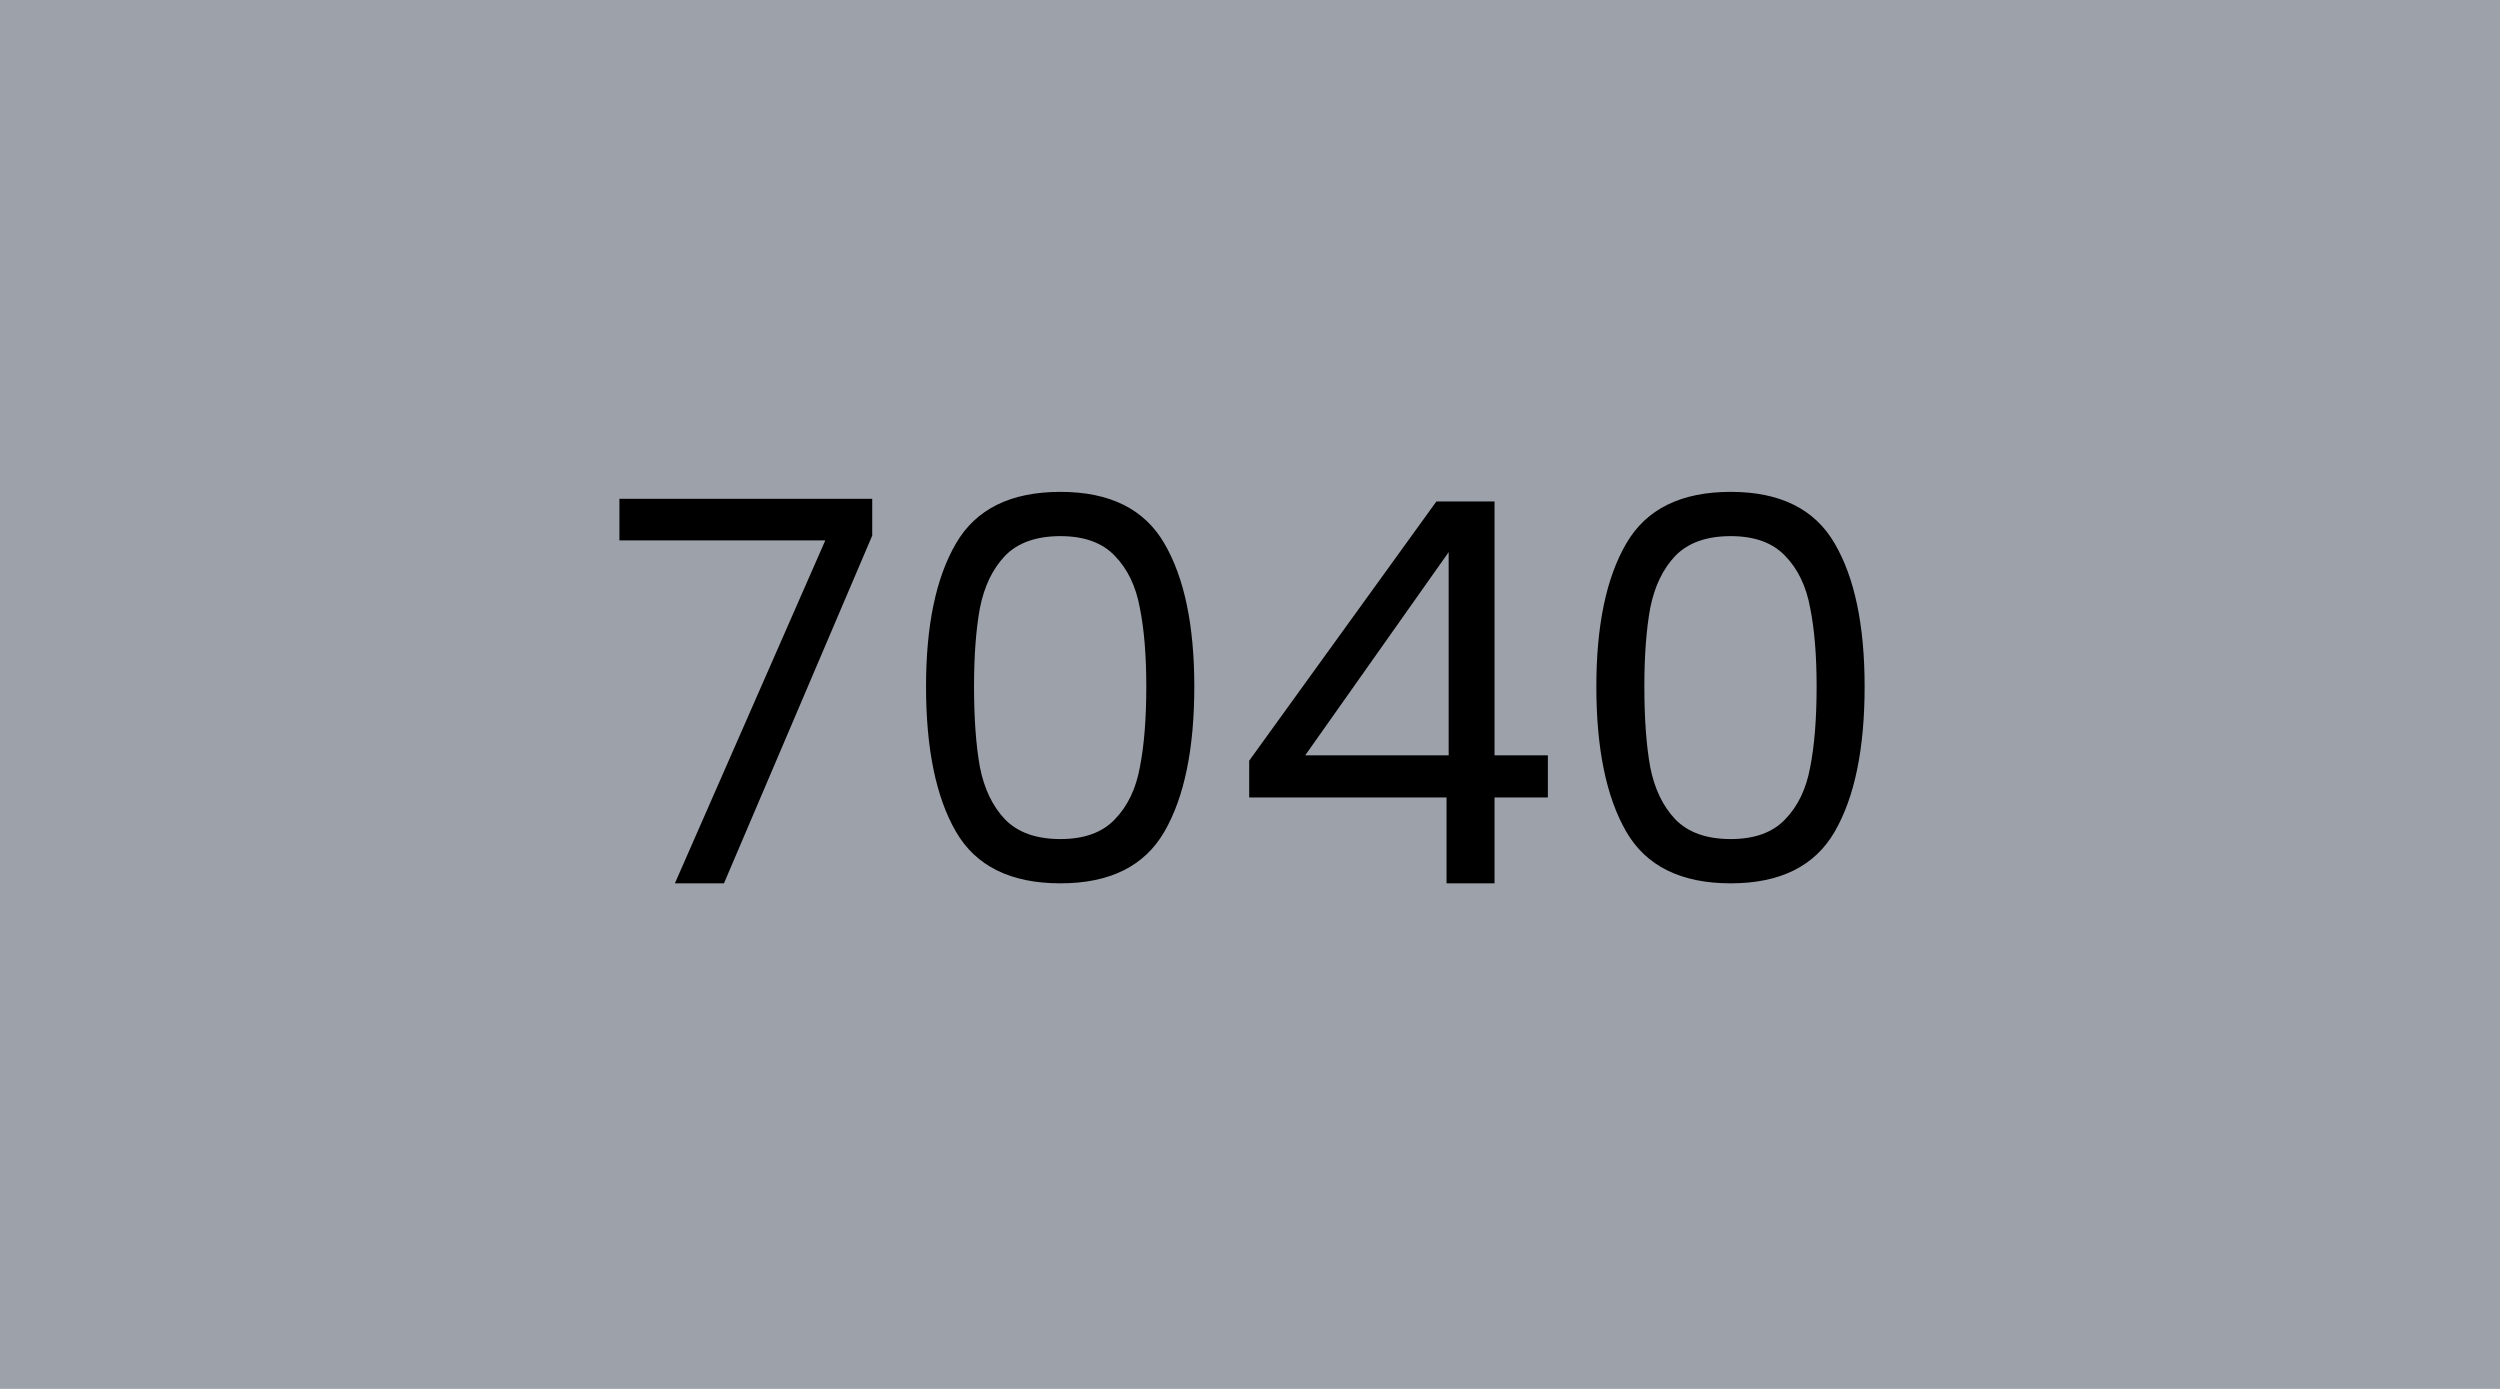
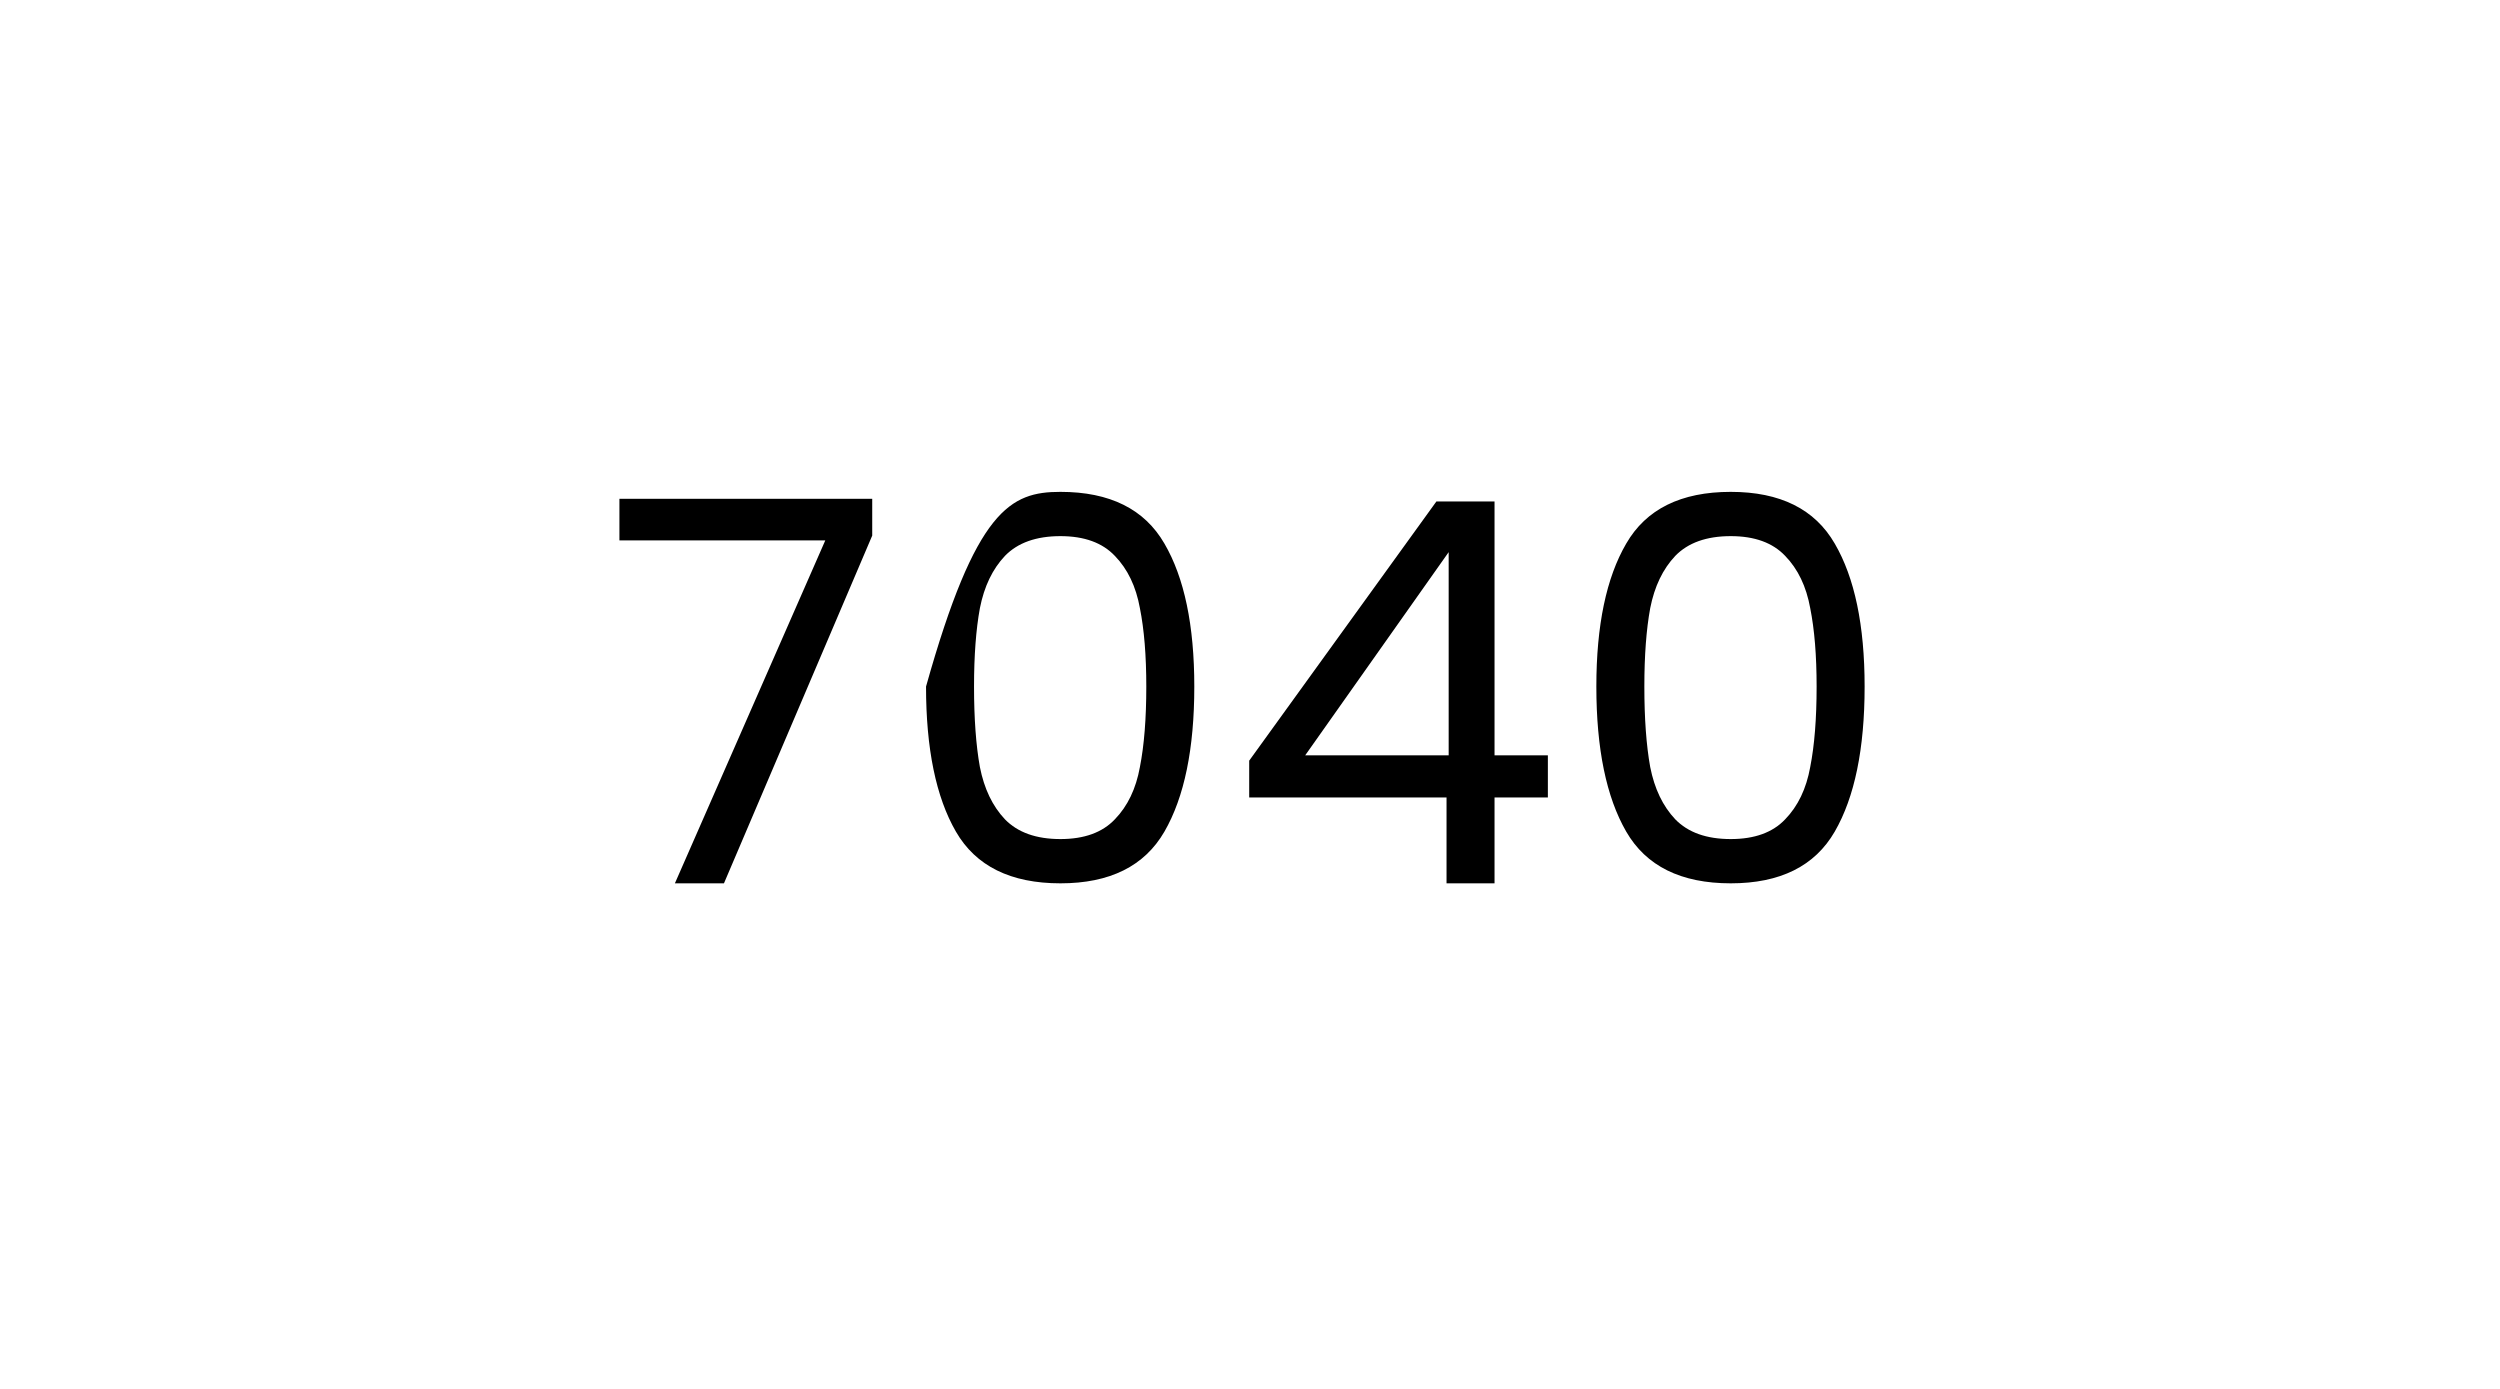
<svg xmlns="http://www.w3.org/2000/svg" width="450" height="250" viewBox="0 0 450 250" fill="none">
-   <rect width="450" height="250" fill="#9DA1AA" />
-   <path d="M157 96.408L130.312 159H121.48L148.552 97.272H111.496V89.784H157V96.408ZM166.686 123.576C166.686 112.568 168.478 103.992 172.062 97.848C175.646 91.64 181.918 88.536 190.878 88.536C199.774 88.536 206.014 91.64 209.598 97.848C213.182 103.992 214.974 112.568 214.974 123.576C214.974 134.776 213.182 143.48 209.598 149.688C206.014 155.896 199.774 159 190.878 159C181.918 159 175.646 155.896 172.062 149.688C168.478 143.48 166.686 134.776 166.686 123.576ZM206.334 123.576C206.334 118.008 205.95 113.304 205.182 109.464C204.478 105.56 202.974 102.424 200.67 100.056C198.43 97.688 195.166 96.504 190.878 96.504C186.526 96.504 183.198 97.688 180.894 100.056C178.654 102.424 177.15 105.56 176.382 109.464C175.678 113.304 175.326 118.008 175.326 123.576C175.326 129.336 175.678 134.168 176.382 138.072C177.15 141.976 178.654 145.112 180.894 147.48C183.198 149.848 186.526 151.032 190.878 151.032C195.166 151.032 198.43 149.848 200.67 147.48C202.974 145.112 204.478 141.976 205.182 138.072C205.95 134.168 206.334 129.336 206.334 123.576ZM224.856 143.544V136.92L258.552 90.264H269.016V135.96H278.616V143.544H269.016V159H260.376V143.544H224.856ZM260.76 99.384L234.936 135.96H260.76V99.384ZM287.343 123.576C287.343 112.568 289.135 103.992 292.719 97.848C296.303 91.64 302.575 88.536 311.535 88.536C320.431 88.536 326.671 91.64 330.255 97.848C333.839 103.992 335.631 112.568 335.631 123.576C335.631 134.776 333.839 143.48 330.255 149.688C326.671 155.896 320.431 159 311.535 159C302.575 159 296.303 155.896 292.719 149.688C289.135 143.48 287.343 134.776 287.343 123.576ZM326.991 123.576C326.991 118.008 326.607 113.304 325.839 109.464C325.135 105.56 323.631 102.424 321.327 100.056C319.087 97.688 315.823 96.504 311.535 96.504C307.183 96.504 303.855 97.688 301.551 100.056C299.311 102.424 297.807 105.56 297.039 109.464C296.335 113.304 295.983 118.008 295.983 123.576C295.983 129.336 296.335 134.168 297.039 138.072C297.807 141.976 299.311 145.112 301.551 147.48C303.855 149.848 307.183 151.032 311.535 151.032C315.823 151.032 319.087 149.848 321.327 147.48C323.631 145.112 325.135 141.976 325.839 138.072C326.607 134.168 326.991 129.336 326.991 123.576Z" fill="black" />
+   <path d="M157 96.408L130.312 159H121.48L148.552 97.272H111.496V89.784H157V96.408ZM166.686 123.576C175.646 91.64 181.918 88.536 190.878 88.536C199.774 88.536 206.014 91.64 209.598 97.848C213.182 103.992 214.974 112.568 214.974 123.576C214.974 134.776 213.182 143.48 209.598 149.688C206.014 155.896 199.774 159 190.878 159C181.918 159 175.646 155.896 172.062 149.688C168.478 143.48 166.686 134.776 166.686 123.576ZM206.334 123.576C206.334 118.008 205.95 113.304 205.182 109.464C204.478 105.56 202.974 102.424 200.67 100.056C198.43 97.688 195.166 96.504 190.878 96.504C186.526 96.504 183.198 97.688 180.894 100.056C178.654 102.424 177.15 105.56 176.382 109.464C175.678 113.304 175.326 118.008 175.326 123.576C175.326 129.336 175.678 134.168 176.382 138.072C177.15 141.976 178.654 145.112 180.894 147.48C183.198 149.848 186.526 151.032 190.878 151.032C195.166 151.032 198.43 149.848 200.67 147.48C202.974 145.112 204.478 141.976 205.182 138.072C205.95 134.168 206.334 129.336 206.334 123.576ZM224.856 143.544V136.92L258.552 90.264H269.016V135.96H278.616V143.544H269.016V159H260.376V143.544H224.856ZM260.76 99.384L234.936 135.96H260.76V99.384ZM287.343 123.576C287.343 112.568 289.135 103.992 292.719 97.848C296.303 91.64 302.575 88.536 311.535 88.536C320.431 88.536 326.671 91.64 330.255 97.848C333.839 103.992 335.631 112.568 335.631 123.576C335.631 134.776 333.839 143.48 330.255 149.688C326.671 155.896 320.431 159 311.535 159C302.575 159 296.303 155.896 292.719 149.688C289.135 143.48 287.343 134.776 287.343 123.576ZM326.991 123.576C326.991 118.008 326.607 113.304 325.839 109.464C325.135 105.56 323.631 102.424 321.327 100.056C319.087 97.688 315.823 96.504 311.535 96.504C307.183 96.504 303.855 97.688 301.551 100.056C299.311 102.424 297.807 105.56 297.039 109.464C296.335 113.304 295.983 118.008 295.983 123.576C295.983 129.336 296.335 134.168 297.039 138.072C297.807 141.976 299.311 145.112 301.551 147.48C303.855 149.848 307.183 151.032 311.535 151.032C315.823 151.032 319.087 149.848 321.327 147.48C323.631 145.112 325.135 141.976 325.839 138.072C326.607 134.168 326.991 129.336 326.991 123.576Z" fill="black" />
</svg>